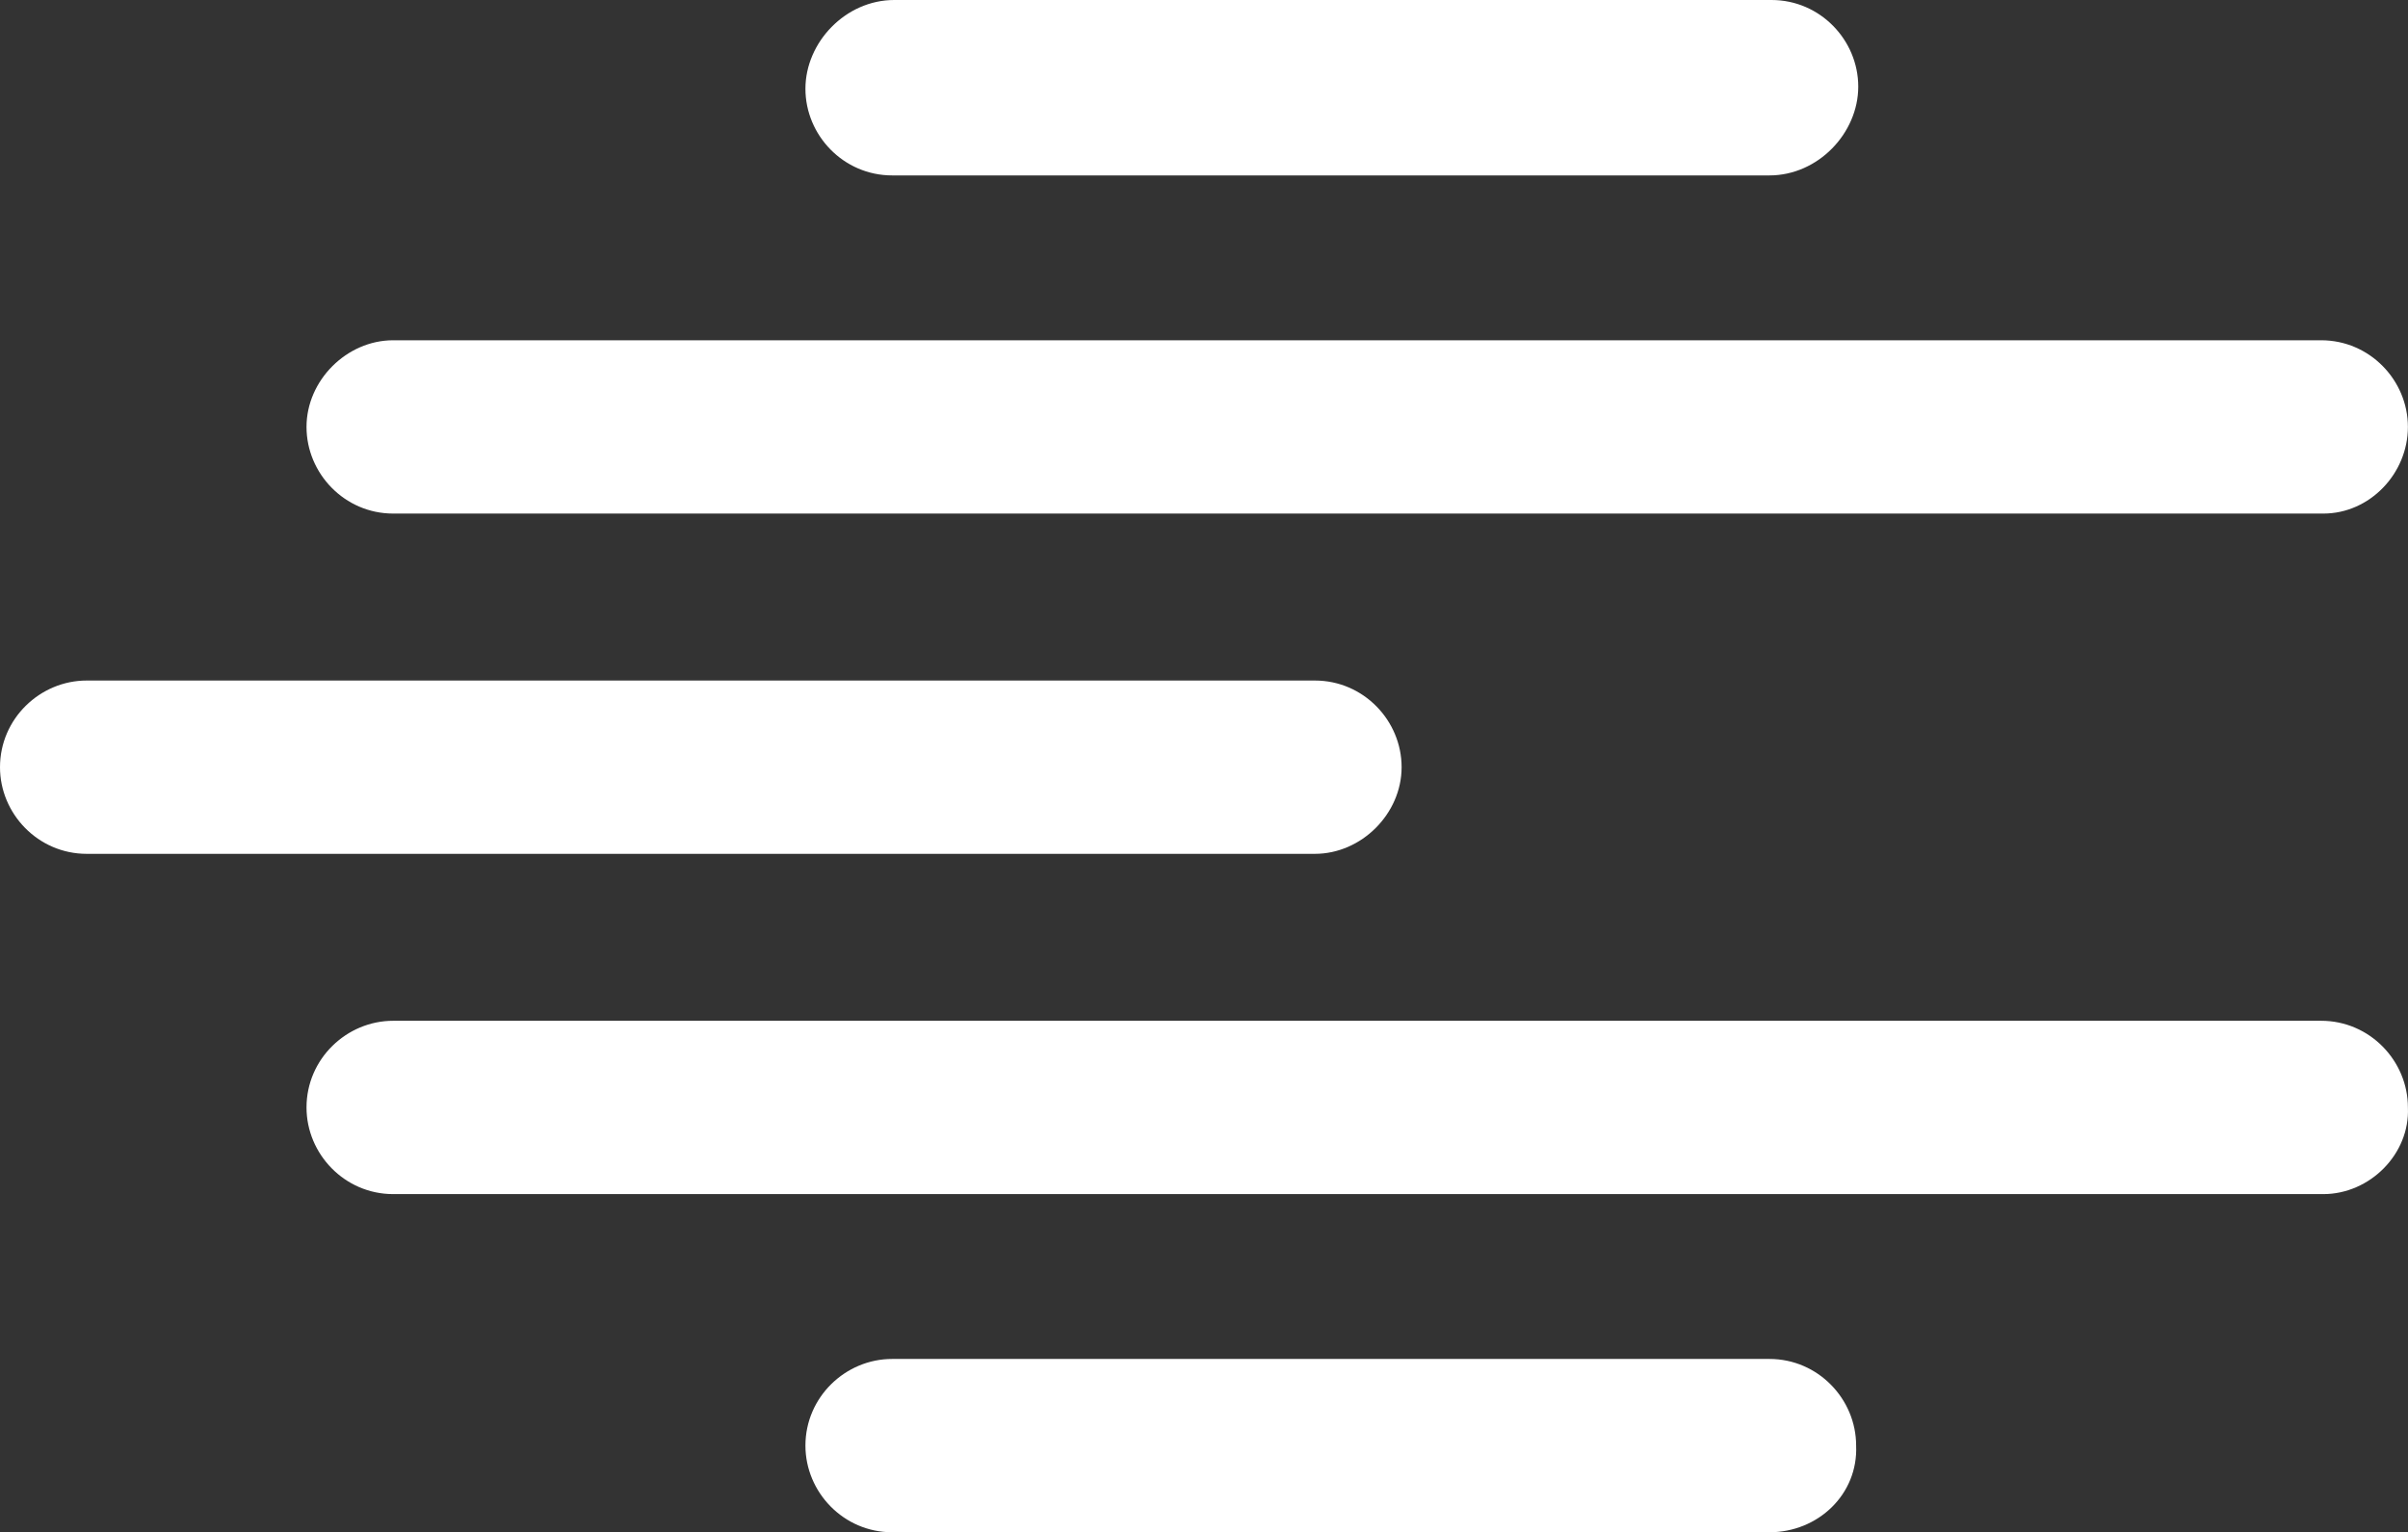
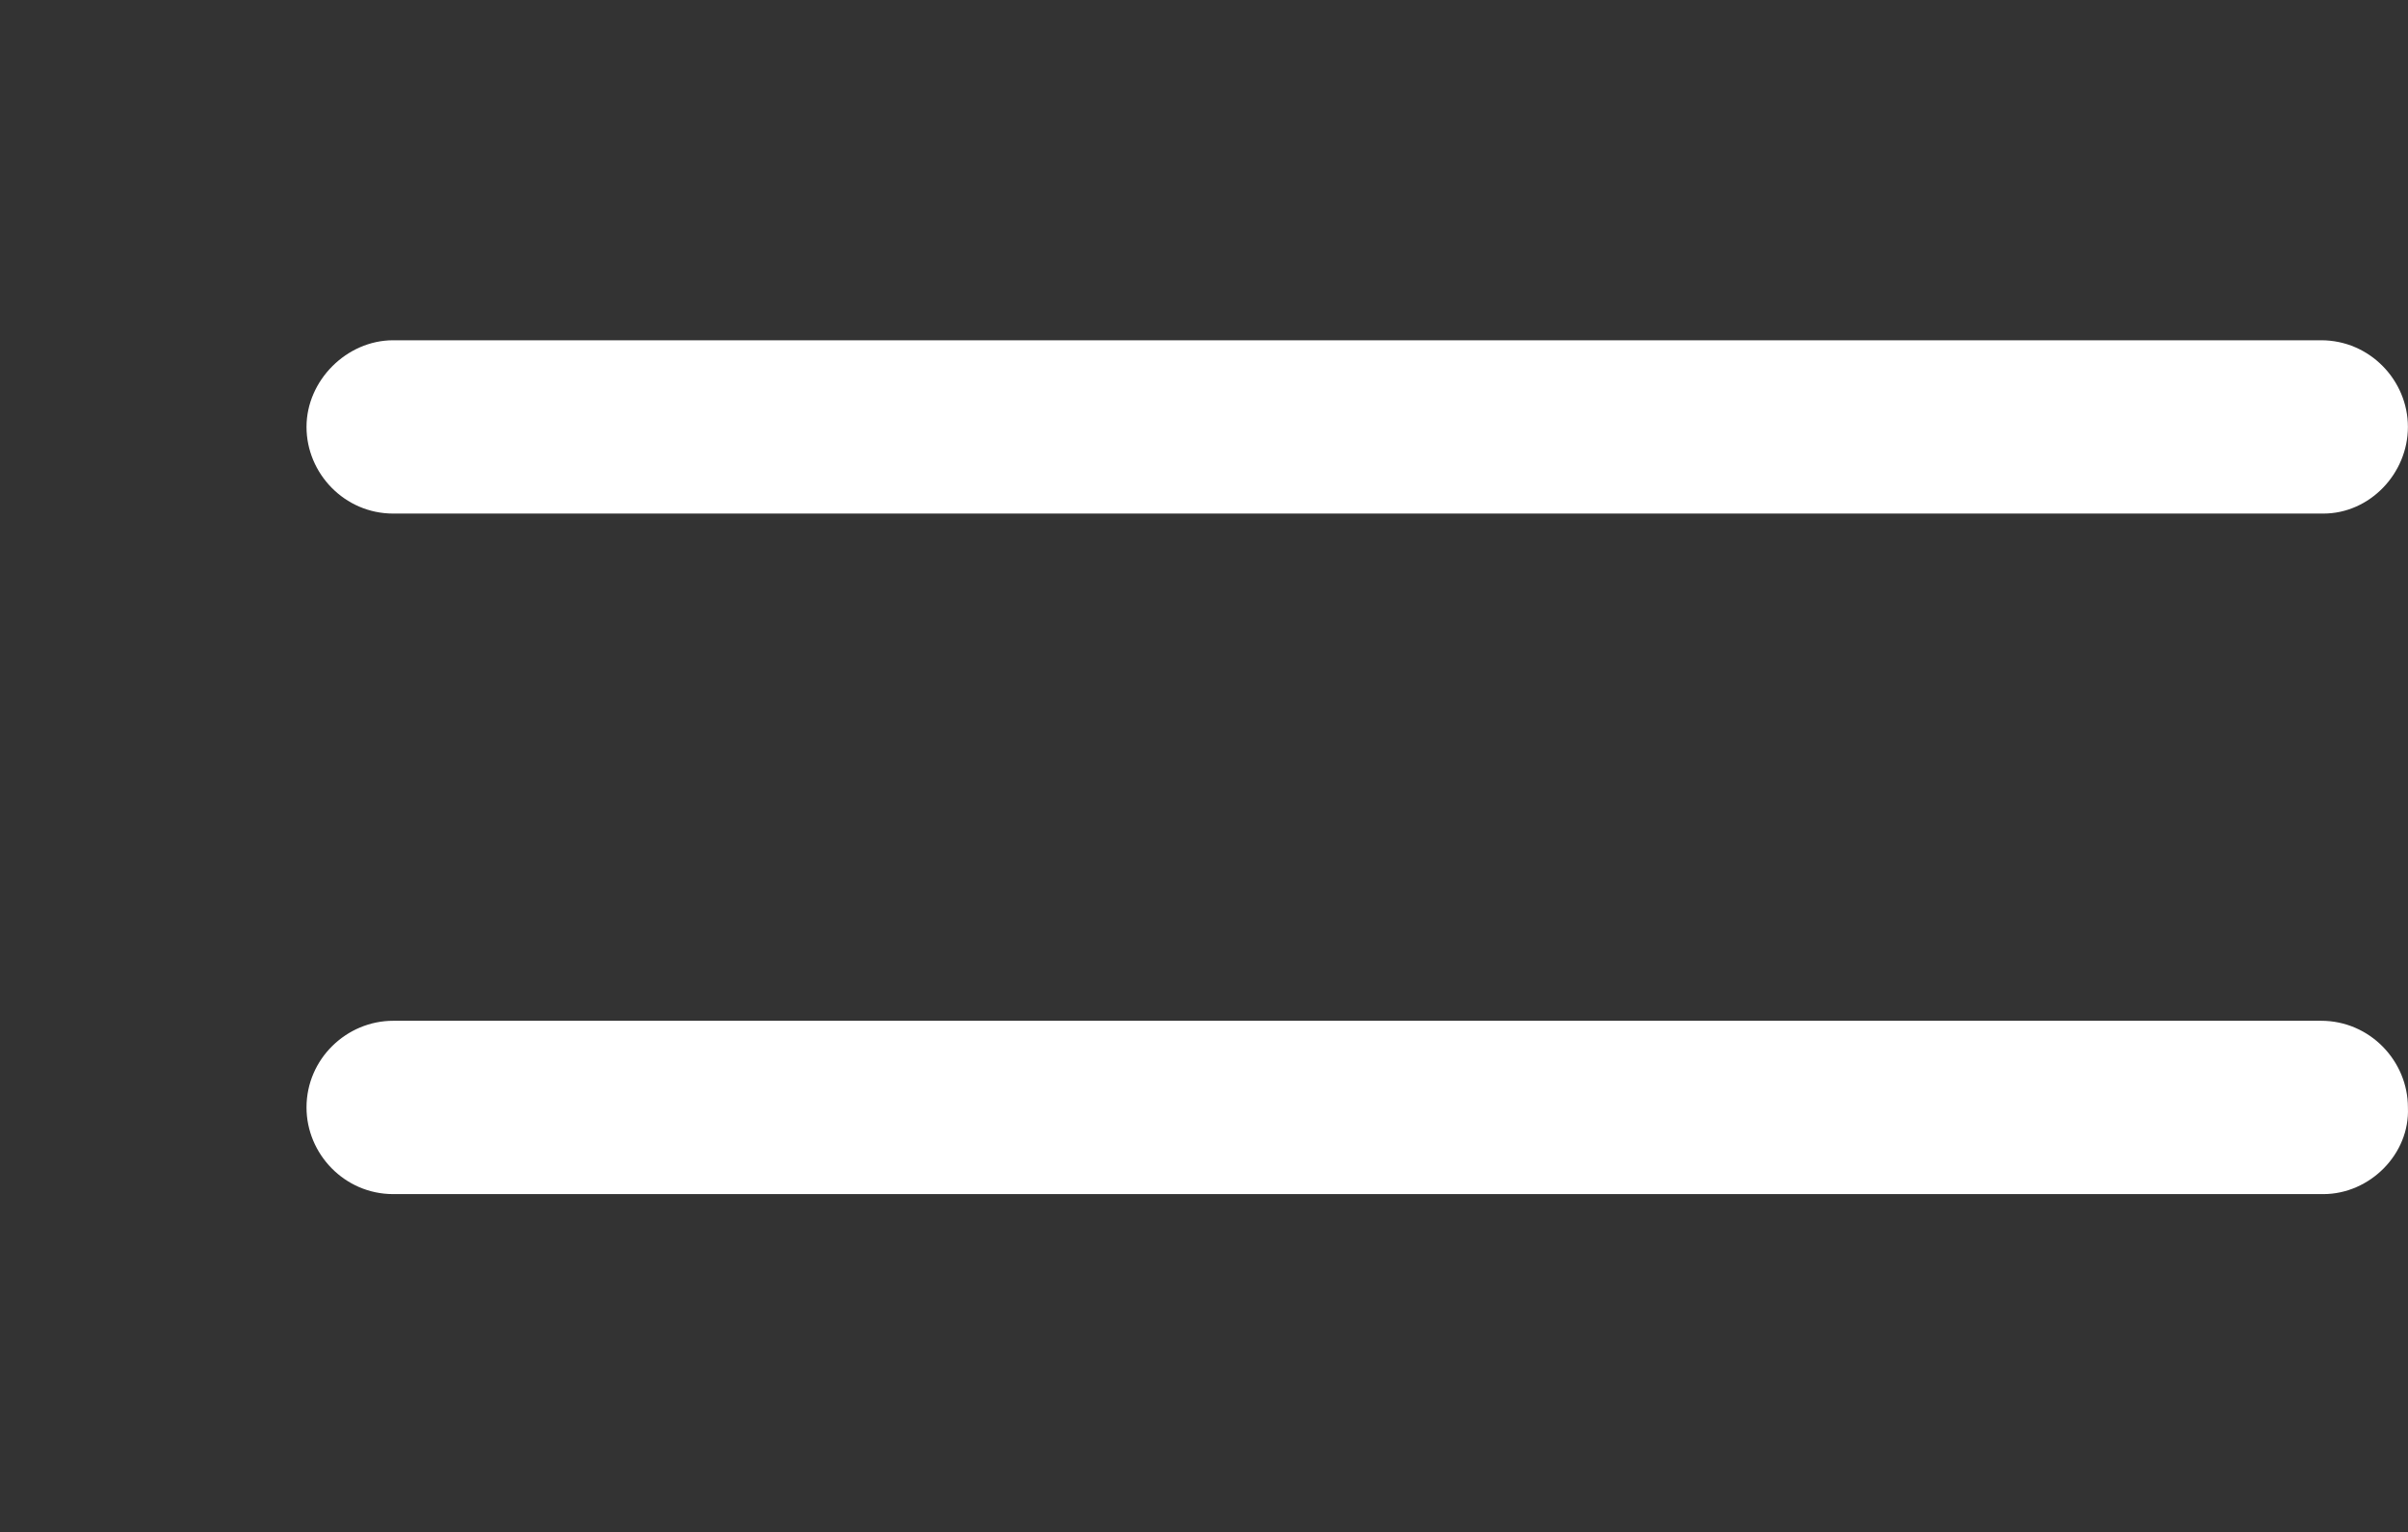
<svg xmlns="http://www.w3.org/2000/svg" version="1.1" id="Layer_1" x="0px" y="0px" width="106.849px" height="68.01px" viewBox="0 0 106.849 68.01" enable-background="new 0 0 106.849 68.01" xml:space="preserve">
  <rect x="0" y="0" width="106.849" height="68.01" fill="#333333" stroke="none" />
  <path fill="#FFFFFF" d="M103.093,53.001H17.447c-2.158,0-3.846-1.782-3.846-3.847c0-2.157,1.782-3.846,3.846-3.846h85.55  c2.158,0,3.848,1.782,3.848,3.846C106.939,51.219,105.156,53.001,103.093,53.001z" />
  <path fill="#FFFFFF" d="M103.093,22.795H17.447c-2.158,0-3.846-1.781-3.846-3.846s1.782-3.846,3.846-3.846h85.55  c2.158,0,3.848,1.781,3.848,3.846S105.156,22.795,103.093,22.795z" />
-   <path fill="#FFFFFF" d="M78.515,7.786h-38.93c-2.157,0-3.846-1.782-3.846-3.846S37.522,0,39.679,0h38.93  c2.158,0,3.846,1.782,3.846,3.846C82.455,5.91,80.673,7.786,78.515,7.786z" />
-   <path fill="#FFFFFF" d="M78.515,68.01h-38.93c-2.157,0-3.846-1.781-3.846-3.846c0-2.158,1.783-3.846,3.846-3.846h38.93  c2.158,0,3.846,1.781,3.846,3.846C82.455,66.322,80.673,68.01,78.515,68.01z" />
-   <path fill="#FFFFFF" d="M58.347,37.898H3.846C1.688,37.898,0,36.116,0,34.053c0-2.158,1.782-3.847,3.846-3.847h54.501  c2.158,0,3.846,1.782,3.846,3.847C62.193,36.116,60.412,37.898,58.347,37.898z" />
</svg>